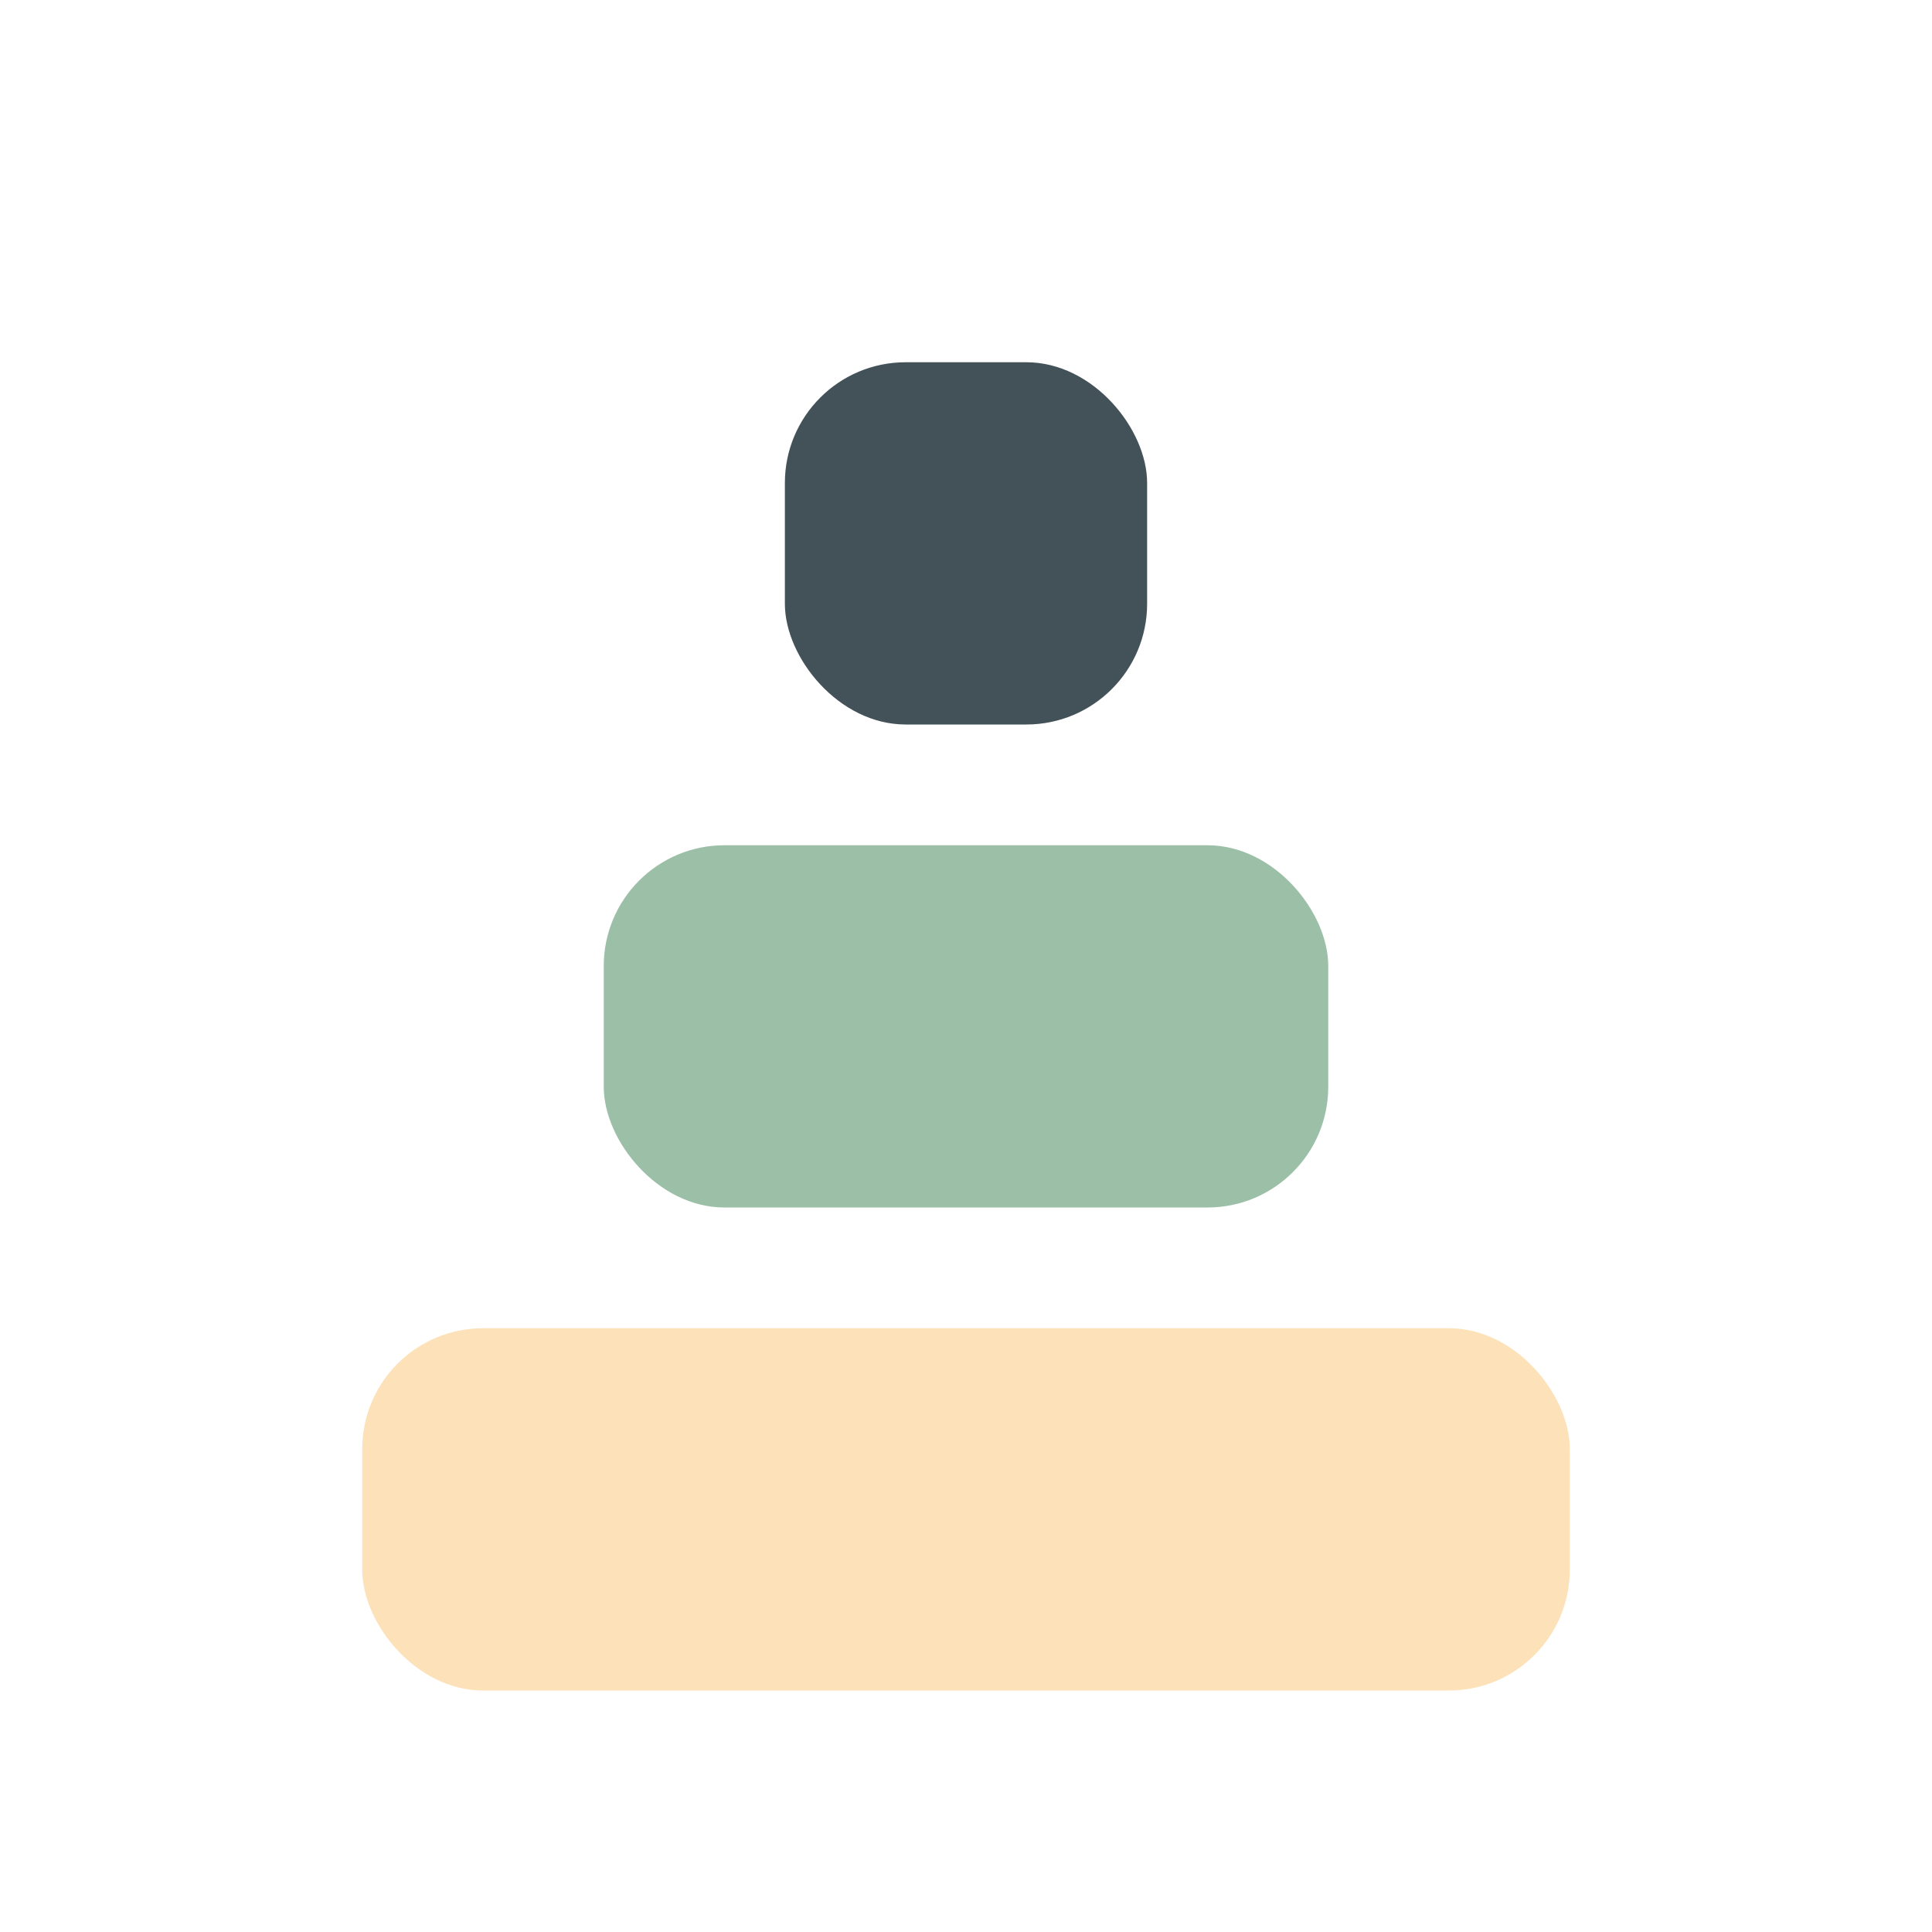
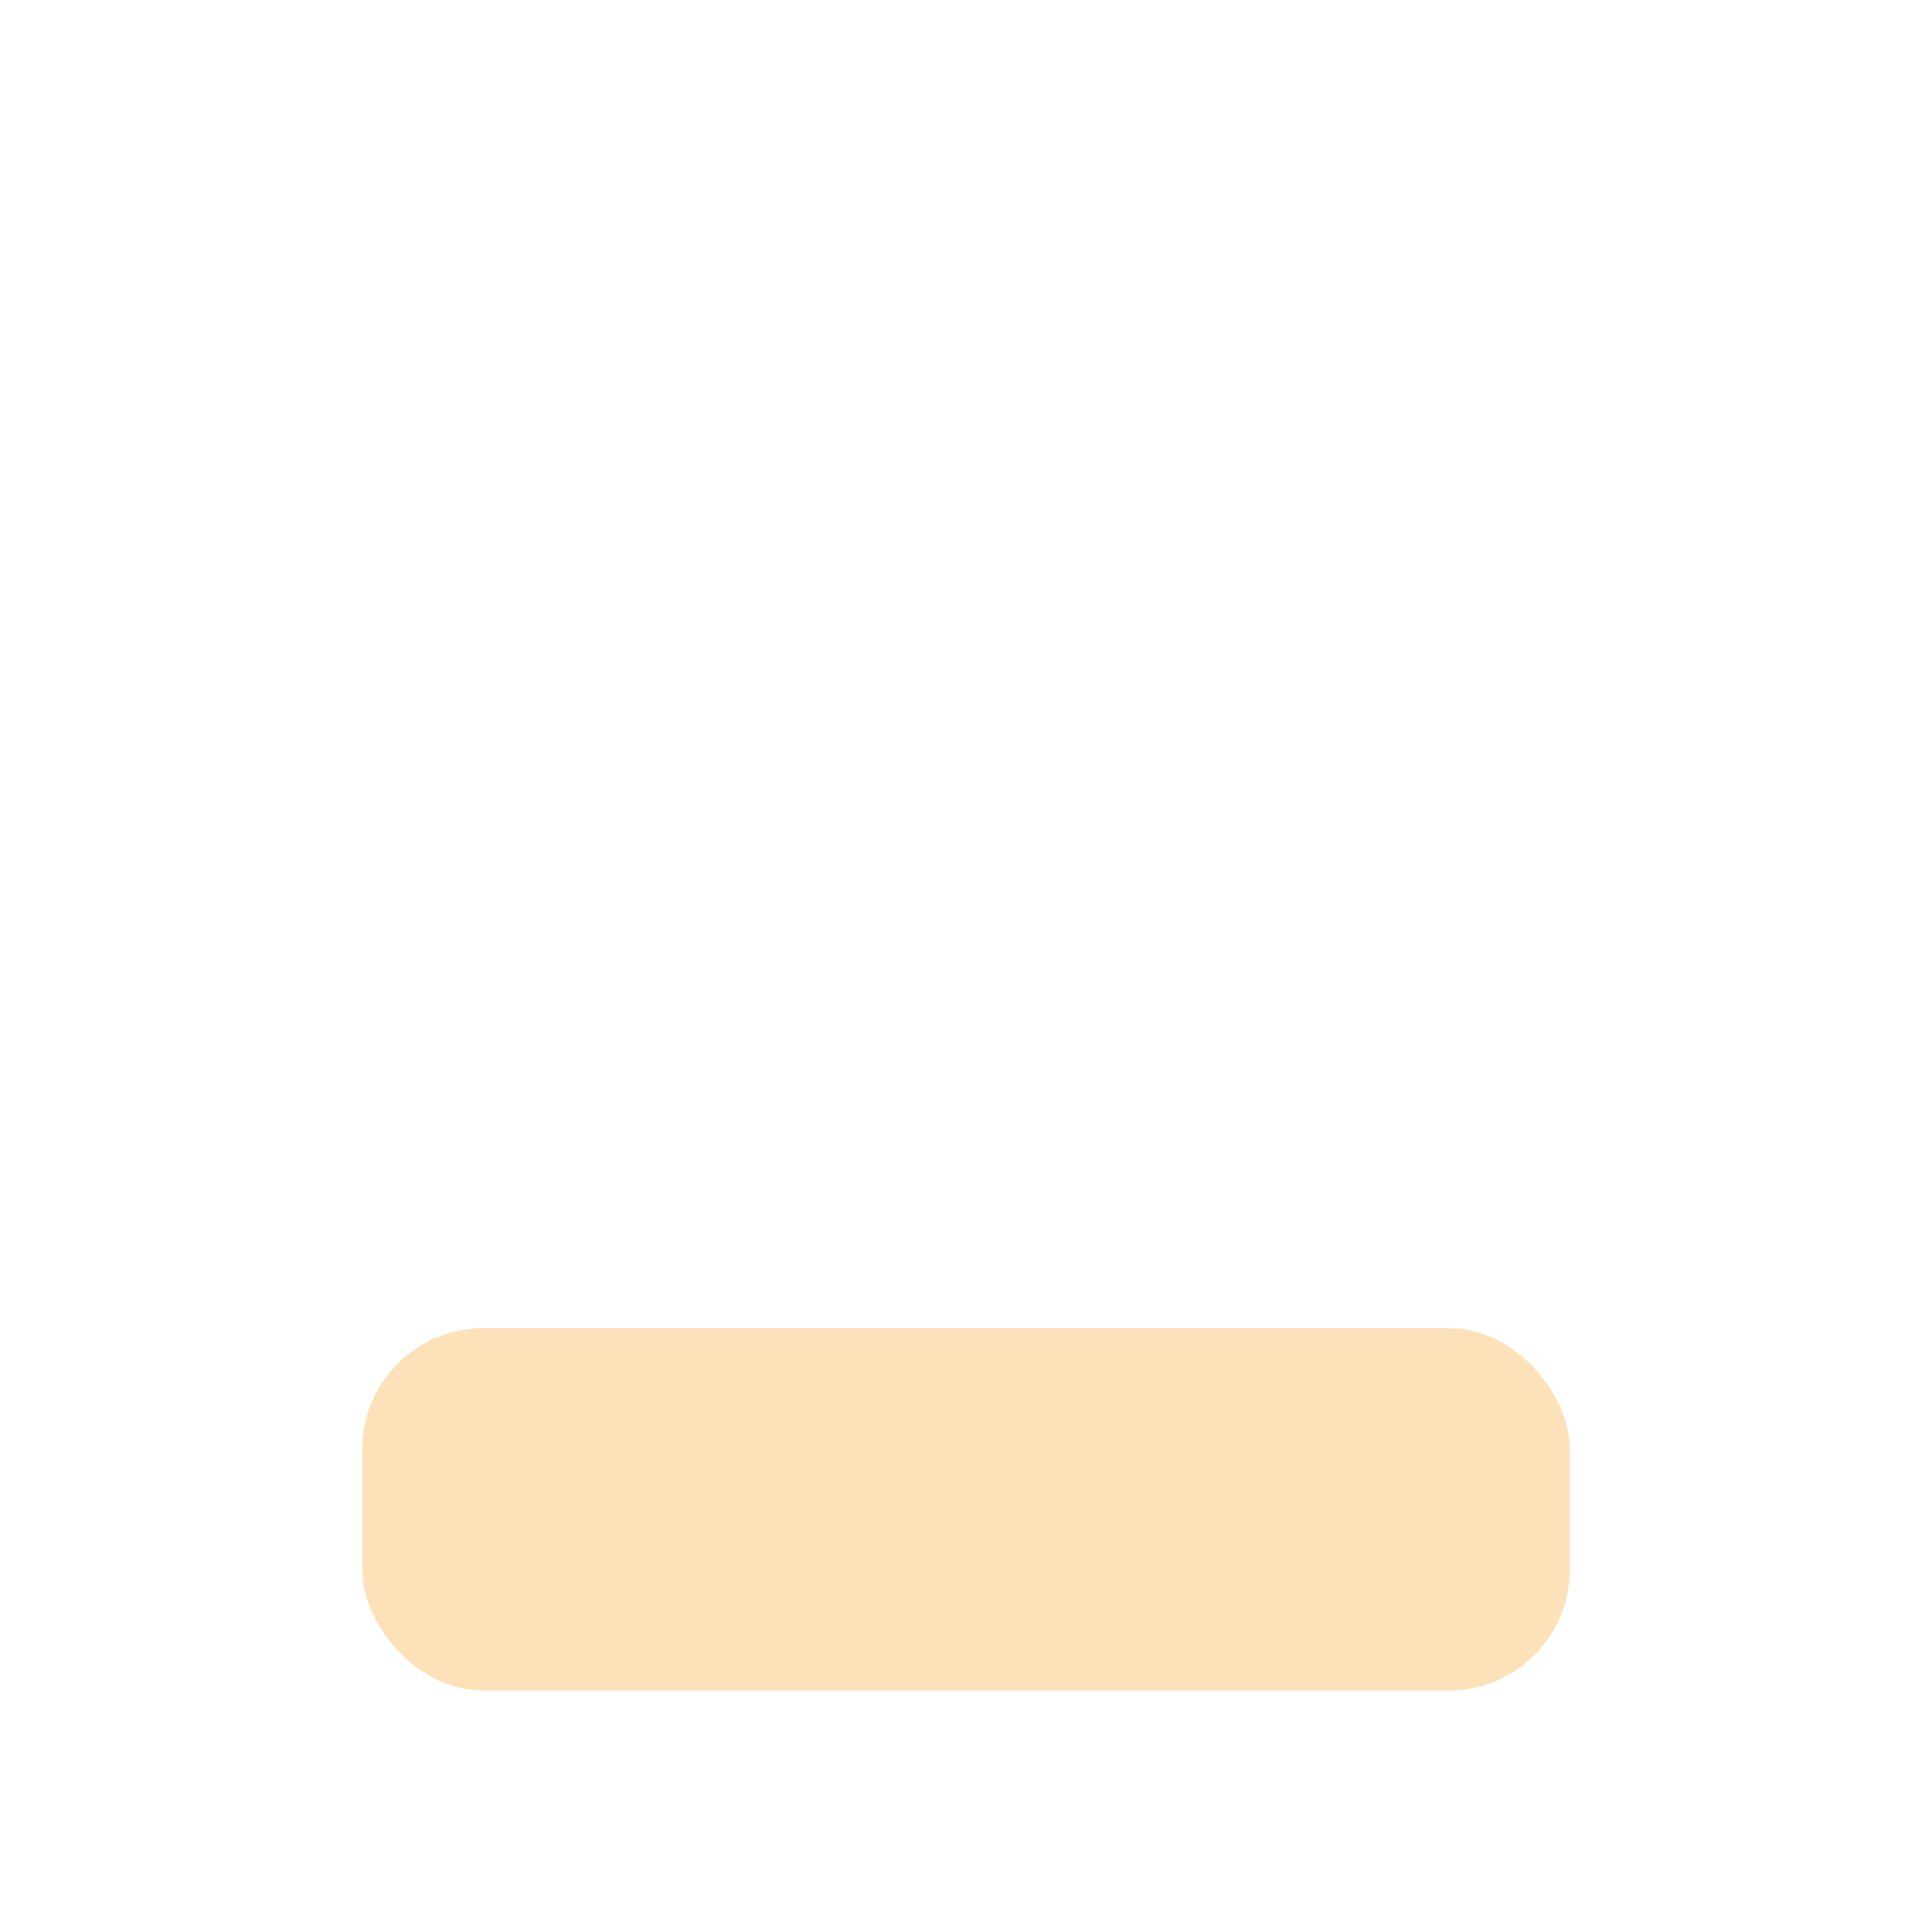
<svg xmlns="http://www.w3.org/2000/svg" width="32" height="32" viewBox="0 0 32 32">
  <rect x="6" y="22" width="20" height="6" rx="2" fill="#FDE1B8" />
-   <rect x="10" y="14" width="12" height="6" rx="2" fill="#9CBFA7" />
-   <rect x="13" y="6" width="6" height="6" rx="2" fill="#435159" />
</svg>